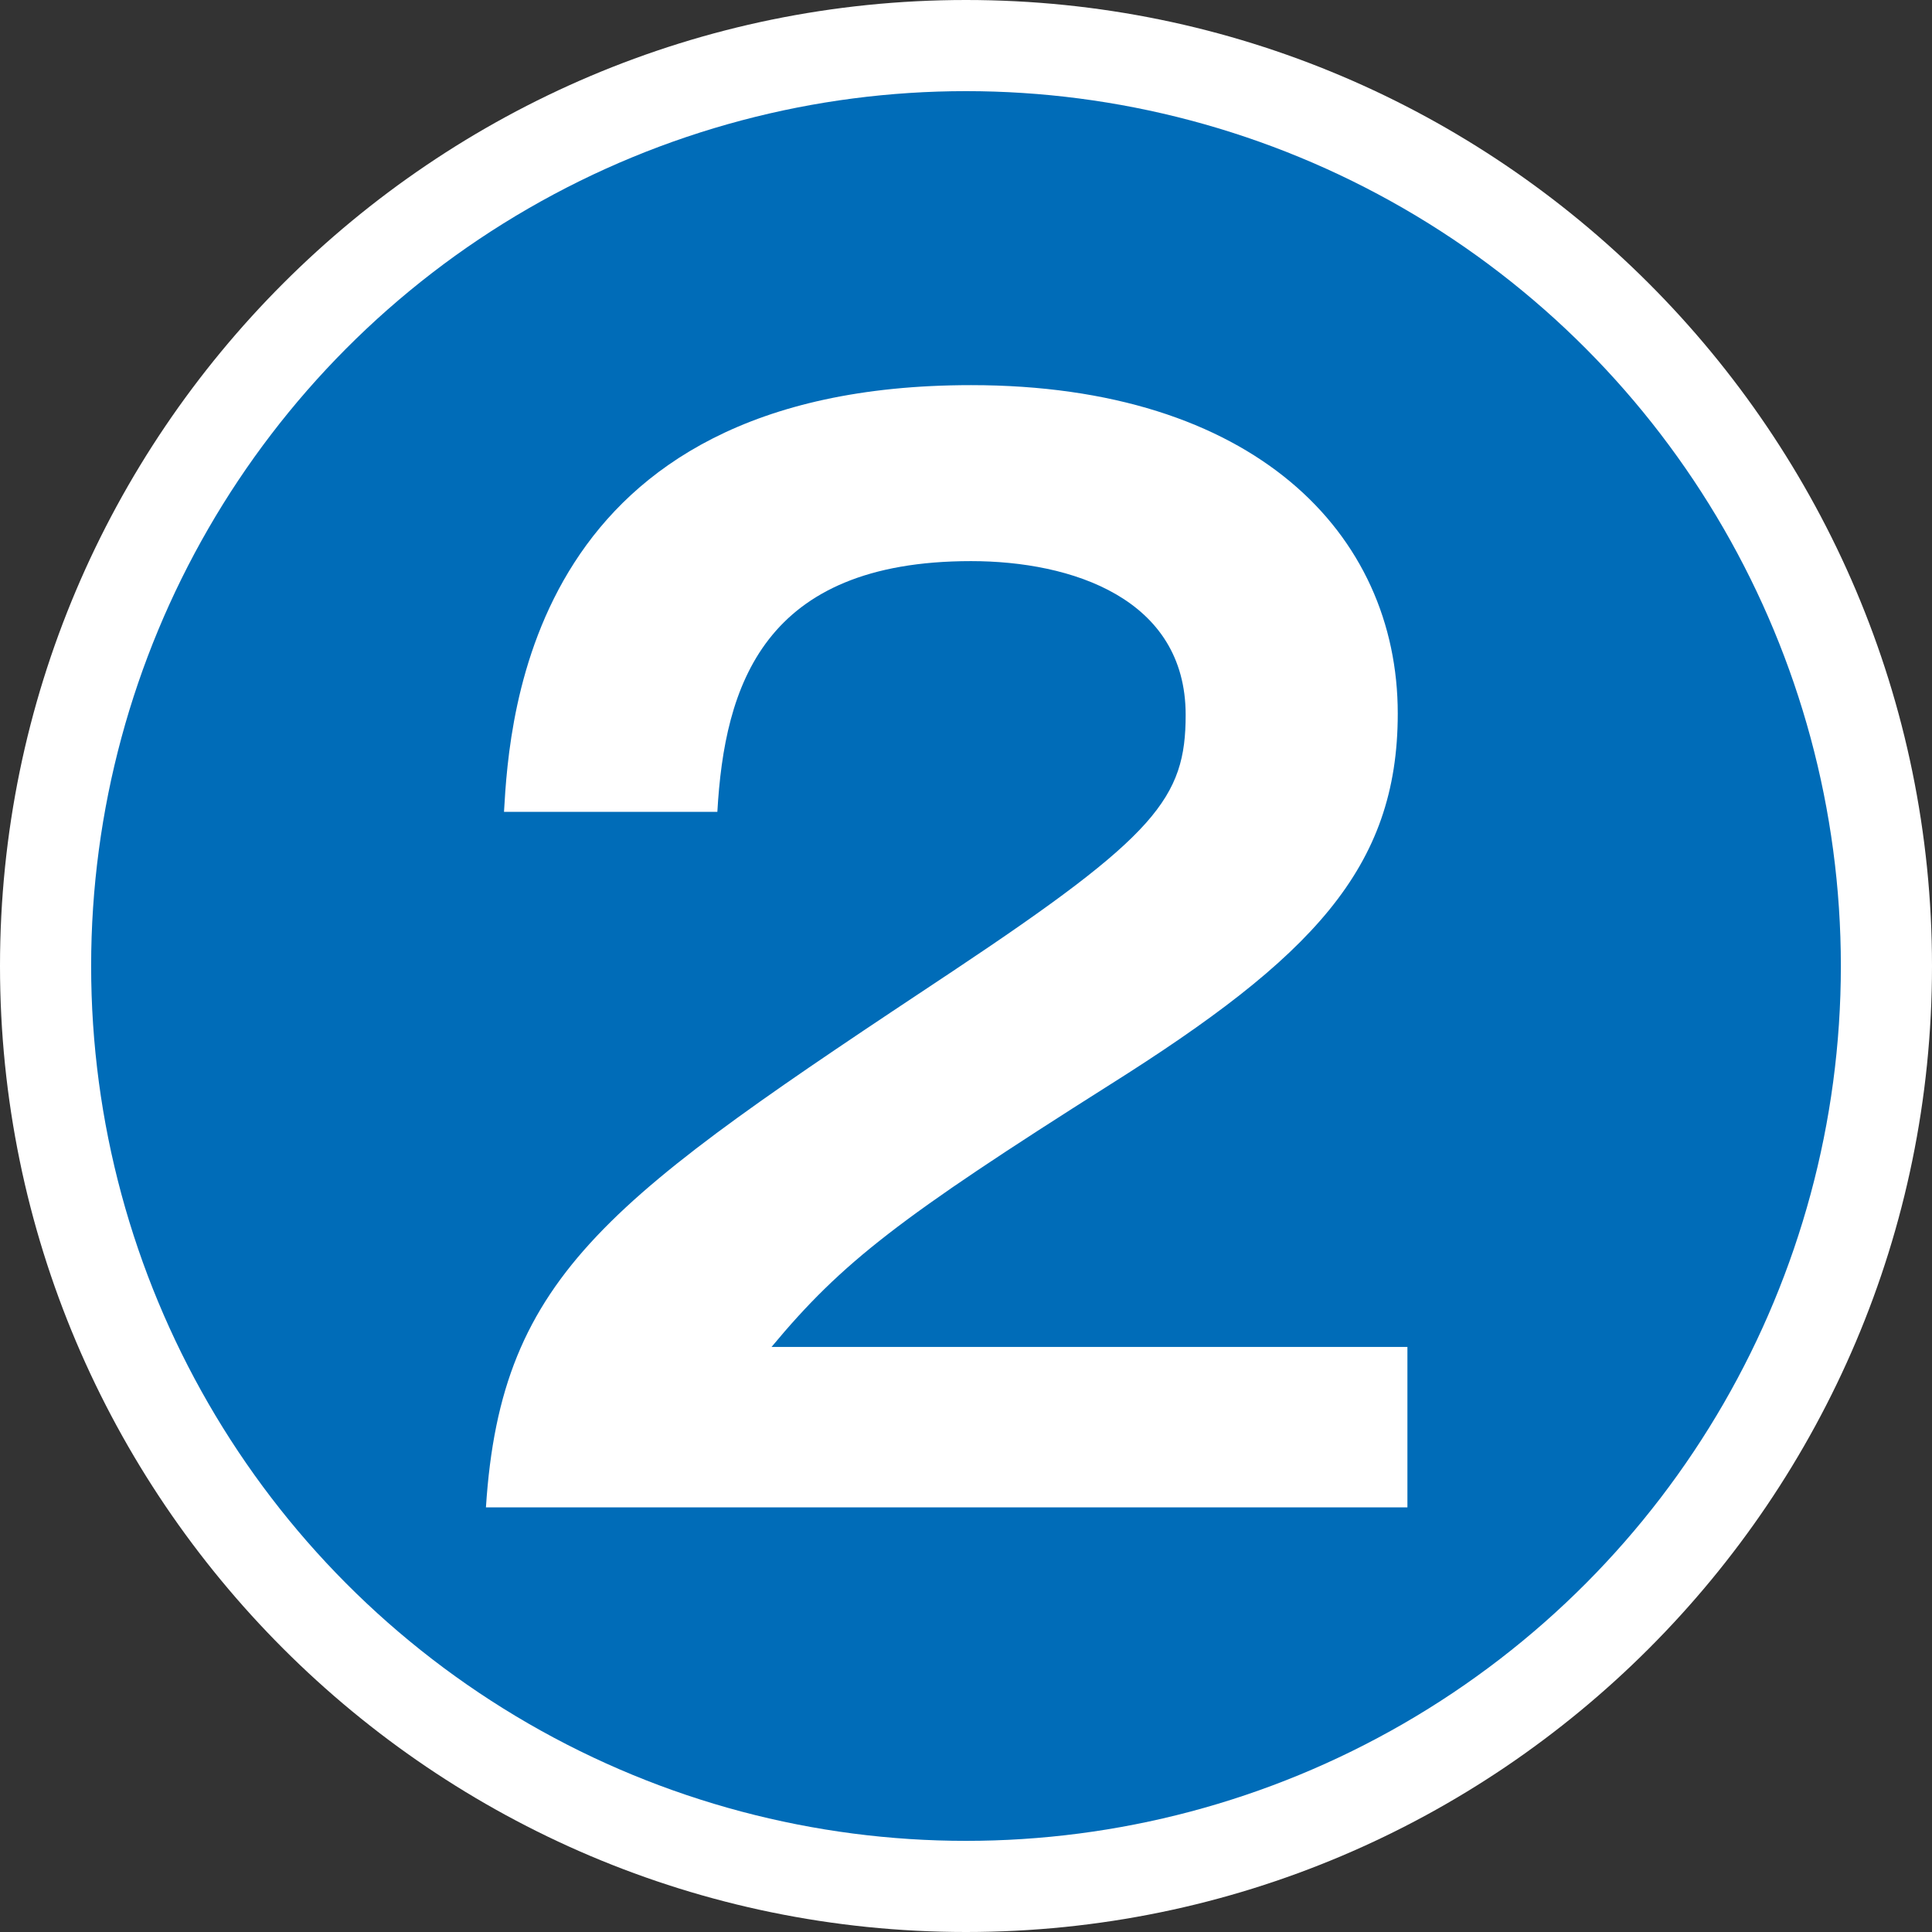
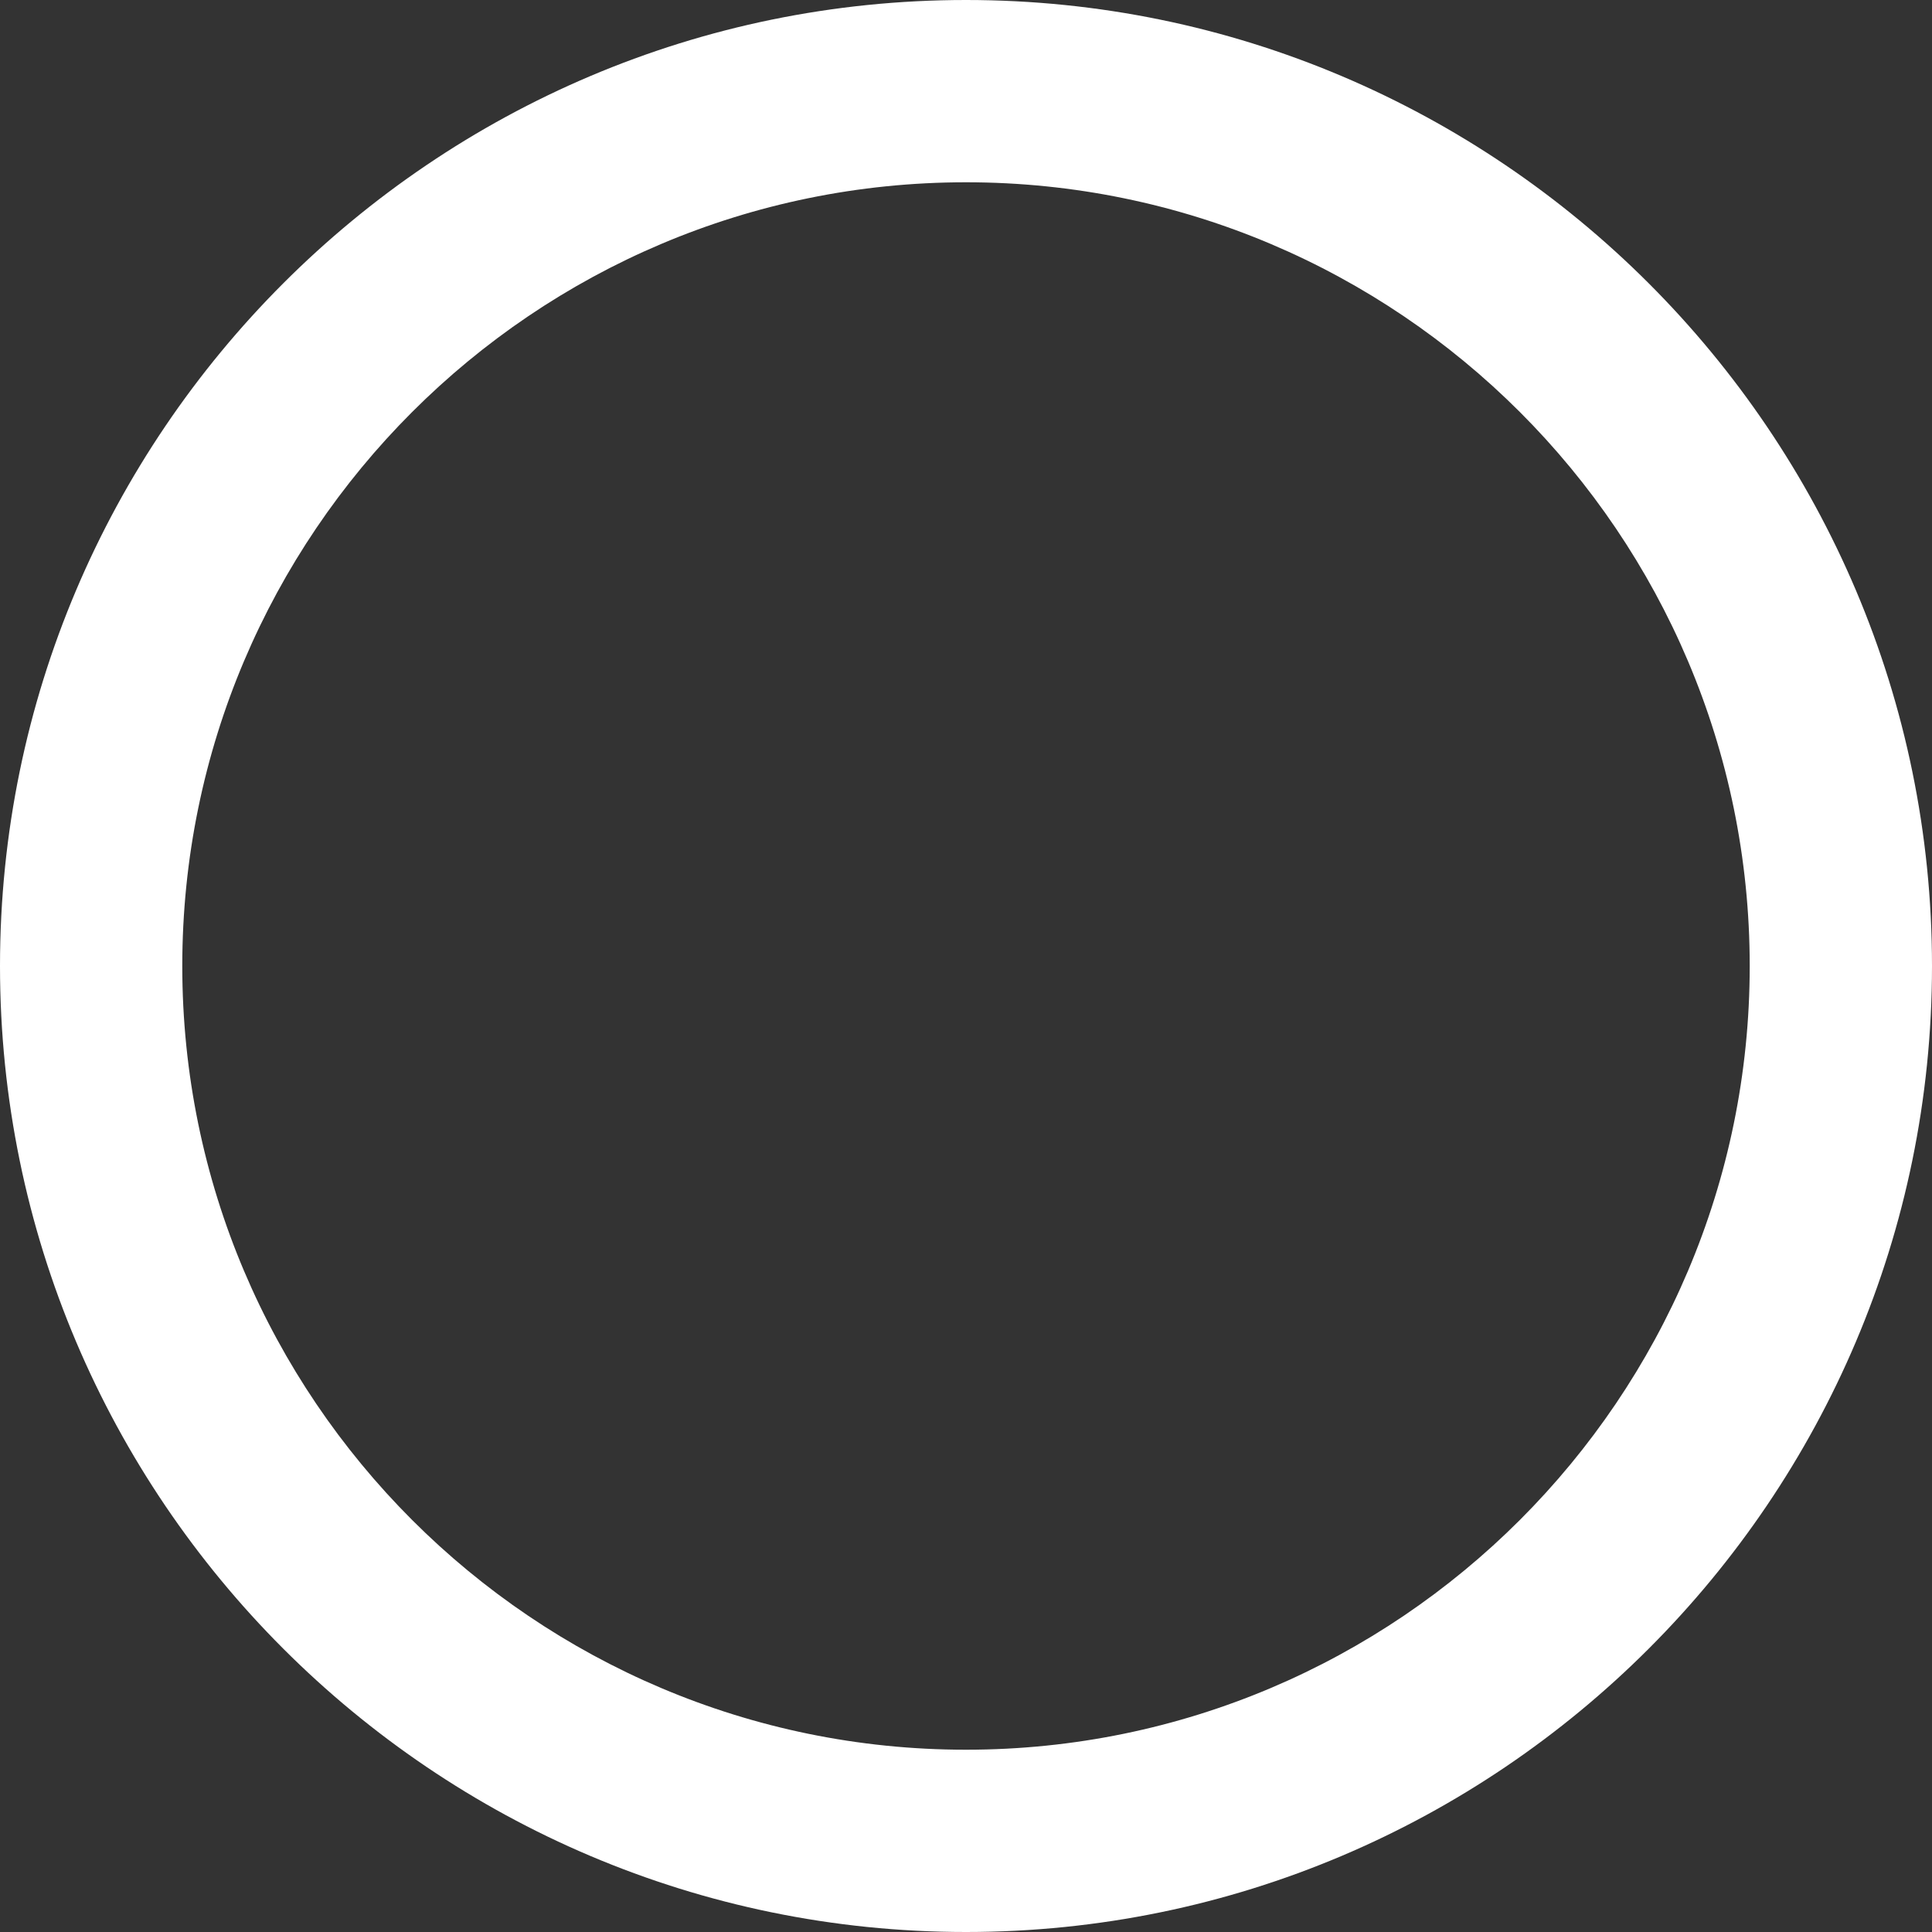
<svg xmlns="http://www.w3.org/2000/svg" id="a" data-name="レイヤー 1" width="46" height="46" viewBox="0 0 46 46">
  <rect x="0" y="0" width="46" height="46" fill="#333333" stroke="none" />
  <g>
    <path d="m23,46C10.32,46,0,35.68,0,23S10.32,0,23,0s23,10.32,23,23-10.32,23-23,23Zm0-41.66C12.71,4.34,4.34,12.71,4.34,23s8.37,18.66,18.66,18.66,18.66-8.37,18.66-18.66S33.29,4.34,23,4.34Z" fill="#fff" stroke-width="0" />
-     <circle cx="23" cy="23" r="20.83" fill="#006cb8" stroke-width="0" />
  </g>
-   <path d="m33.51,32.06v3.83H11.57c.36-5.61,2.97-7.36,11.12-12.77,4.85-3.23,5.54-4.12,5.54-6.1,0-2.77-2.71-3.66-5.11-3.66-4.95,0-5.87,2.97-6.04,5.97h-5.08c.13-2.28.63-10.16,11.12-10.16,6.73,0,10.16,3.53,10.16,7.82,0,3.69-2.05,5.81-6.86,8.84-5.01,3.17-6.37,4.22-8.05,6.24h15.14Z" fill="#fff" stroke-width="0" />
</svg>